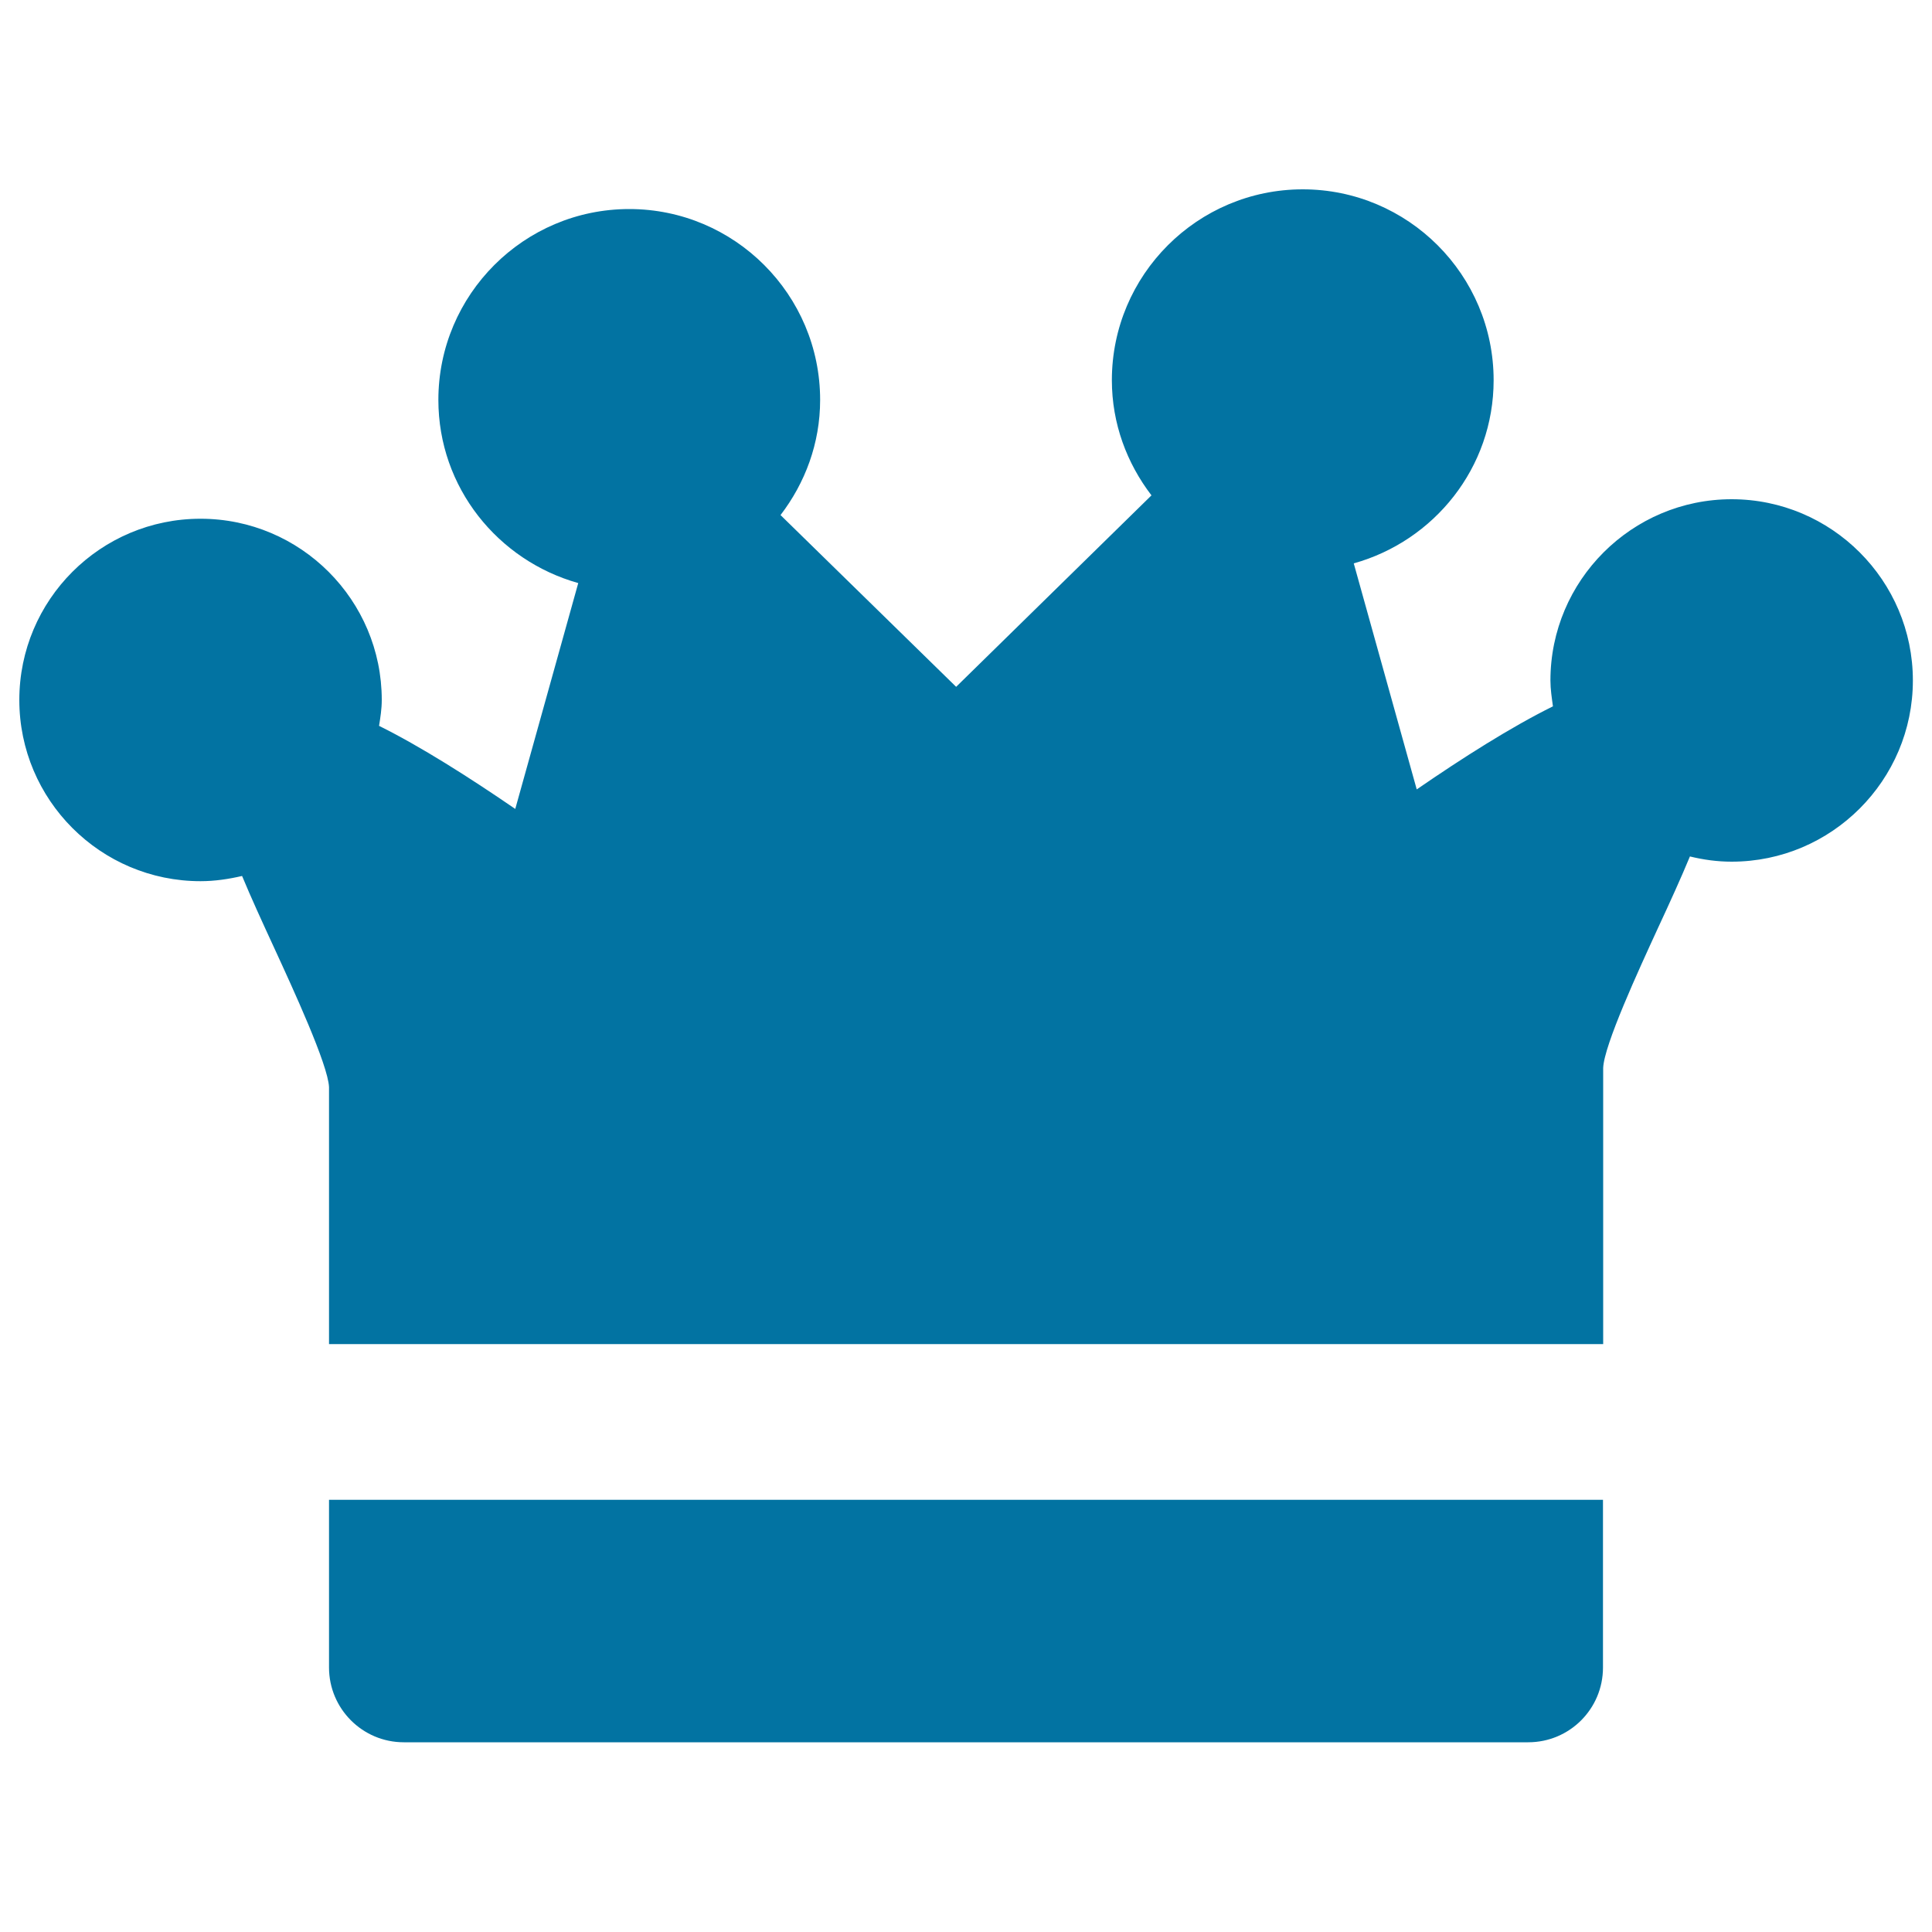
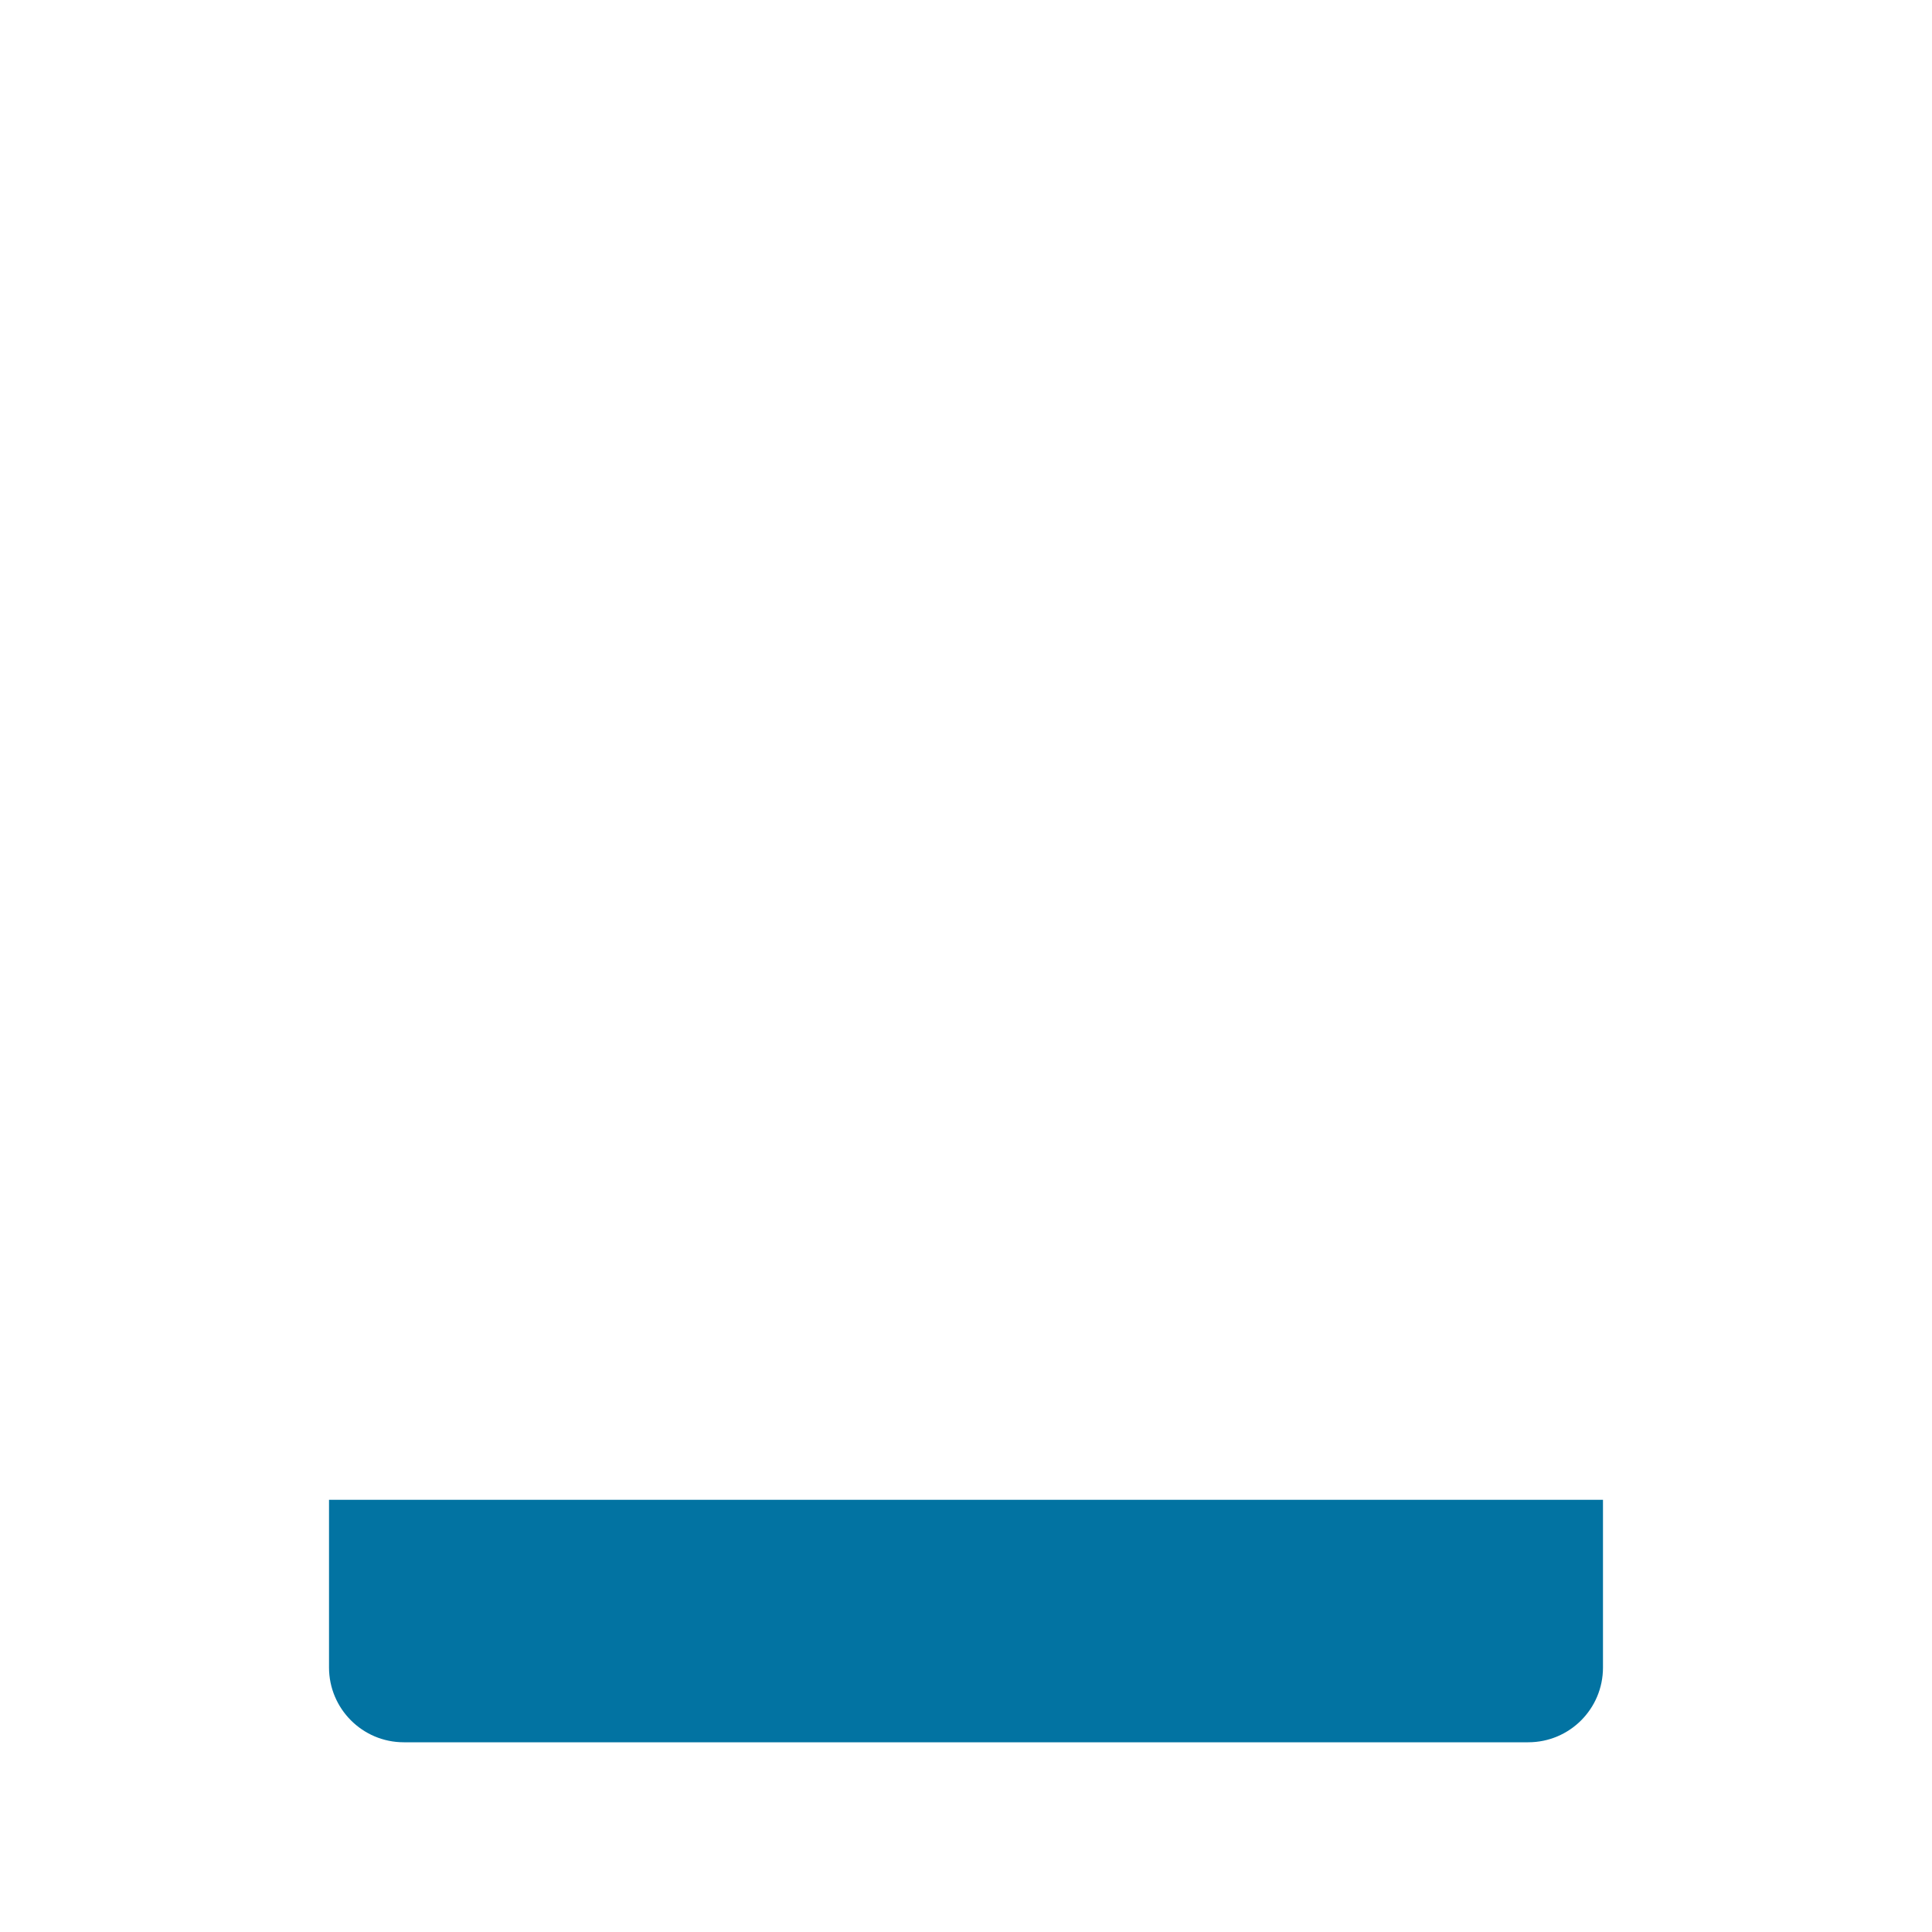
<svg xmlns="http://www.w3.org/2000/svg" viewBox="0 0 1000 1000" style="fill:#0273a2">
  <title>Small Crown SVG icon</title>
  <g>
    <g>
      <path d="M170.3,863.1c0,21.3,17.3,38.7,38.7,38.7H791c21.4,0,38.7-17.3,38.7-38.7v-86.8H170.3V863.1z" />
-       <path d="M858,480.7c6.5-14,12.1-26.3,16.7-37.4c7,1.7,14.1,2.7,21.6,2.7c51.7,0,93.8-42.1,93.8-93.8s-42.1-93.8-93.8-93.8c-51.7,0-93.8,42.1-93.8,93.8c0,4.6,0.7,9,1.3,13.4c-21.5,10.6-47,26.8-70.5,43l-32.6-117c41.6-11.6,72.4-49.5,72.4-94.8c0-54.5-44.3-98.8-98.8-98.8c-54.5,0-98.8,44.3-98.8,98.8c0,22.5,7.8,43,20.5,59.6l-101.1,99.1L404,266.6c12.7-16.6,20.5-37.1,20.5-59.6c0-54.5-44.3-98.8-98.8-98.8c-54.5,0-98.8,44.3-98.8,98.8c0,45.3,30.8,83.1,72.4,94.8l-32.6,116.9c-23.6-16.2-49.1-32.4-70.5-43c0.7-4.4,1.4-8.8,1.4-13.4c0-51.7-42-93.8-93.8-93.8C52,268.5,10,310.5,10,362.3c0,51.7,42,93.8,93.8,93.8c7.4,0,14.6-1.1,21.5-2.7c4.6,11.1,10.2,23.3,16.7,37.4c9.7,21.1,27.8,60.3,28.3,71.9v133h659.5V552.8C830.2,541,848.3,501.8,858,480.7z" />
    </g>
  </g>
</svg>